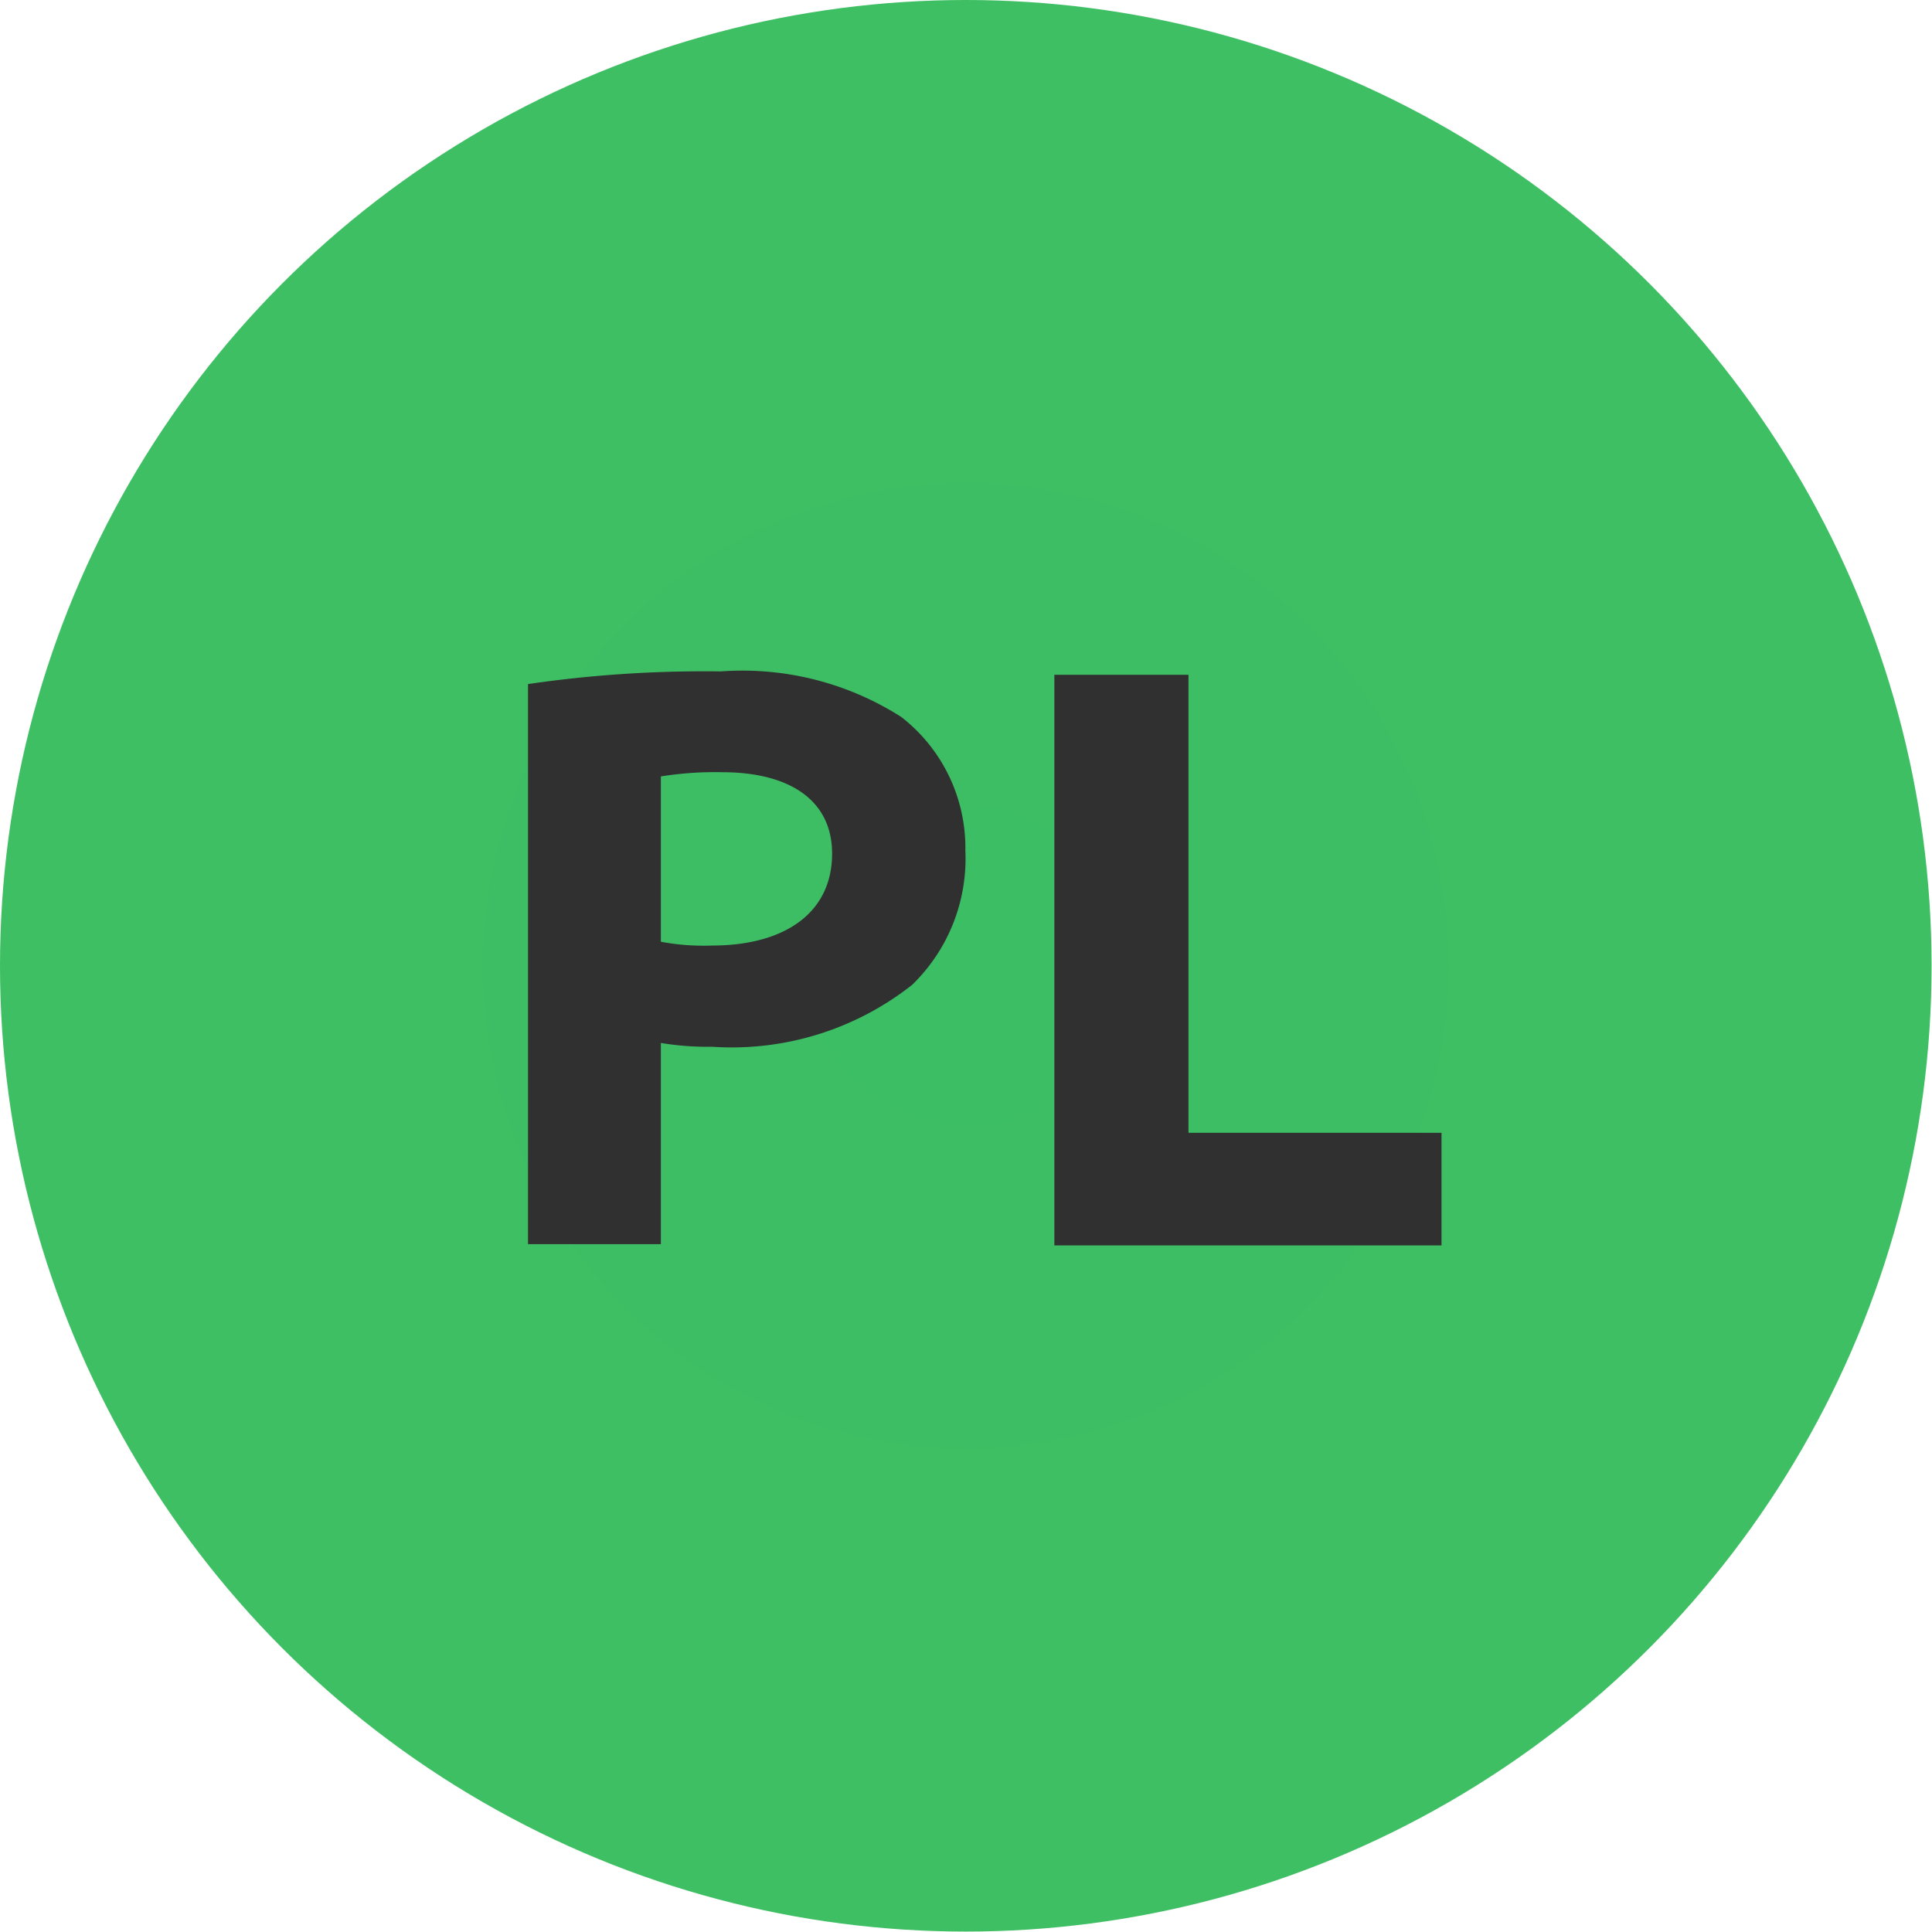
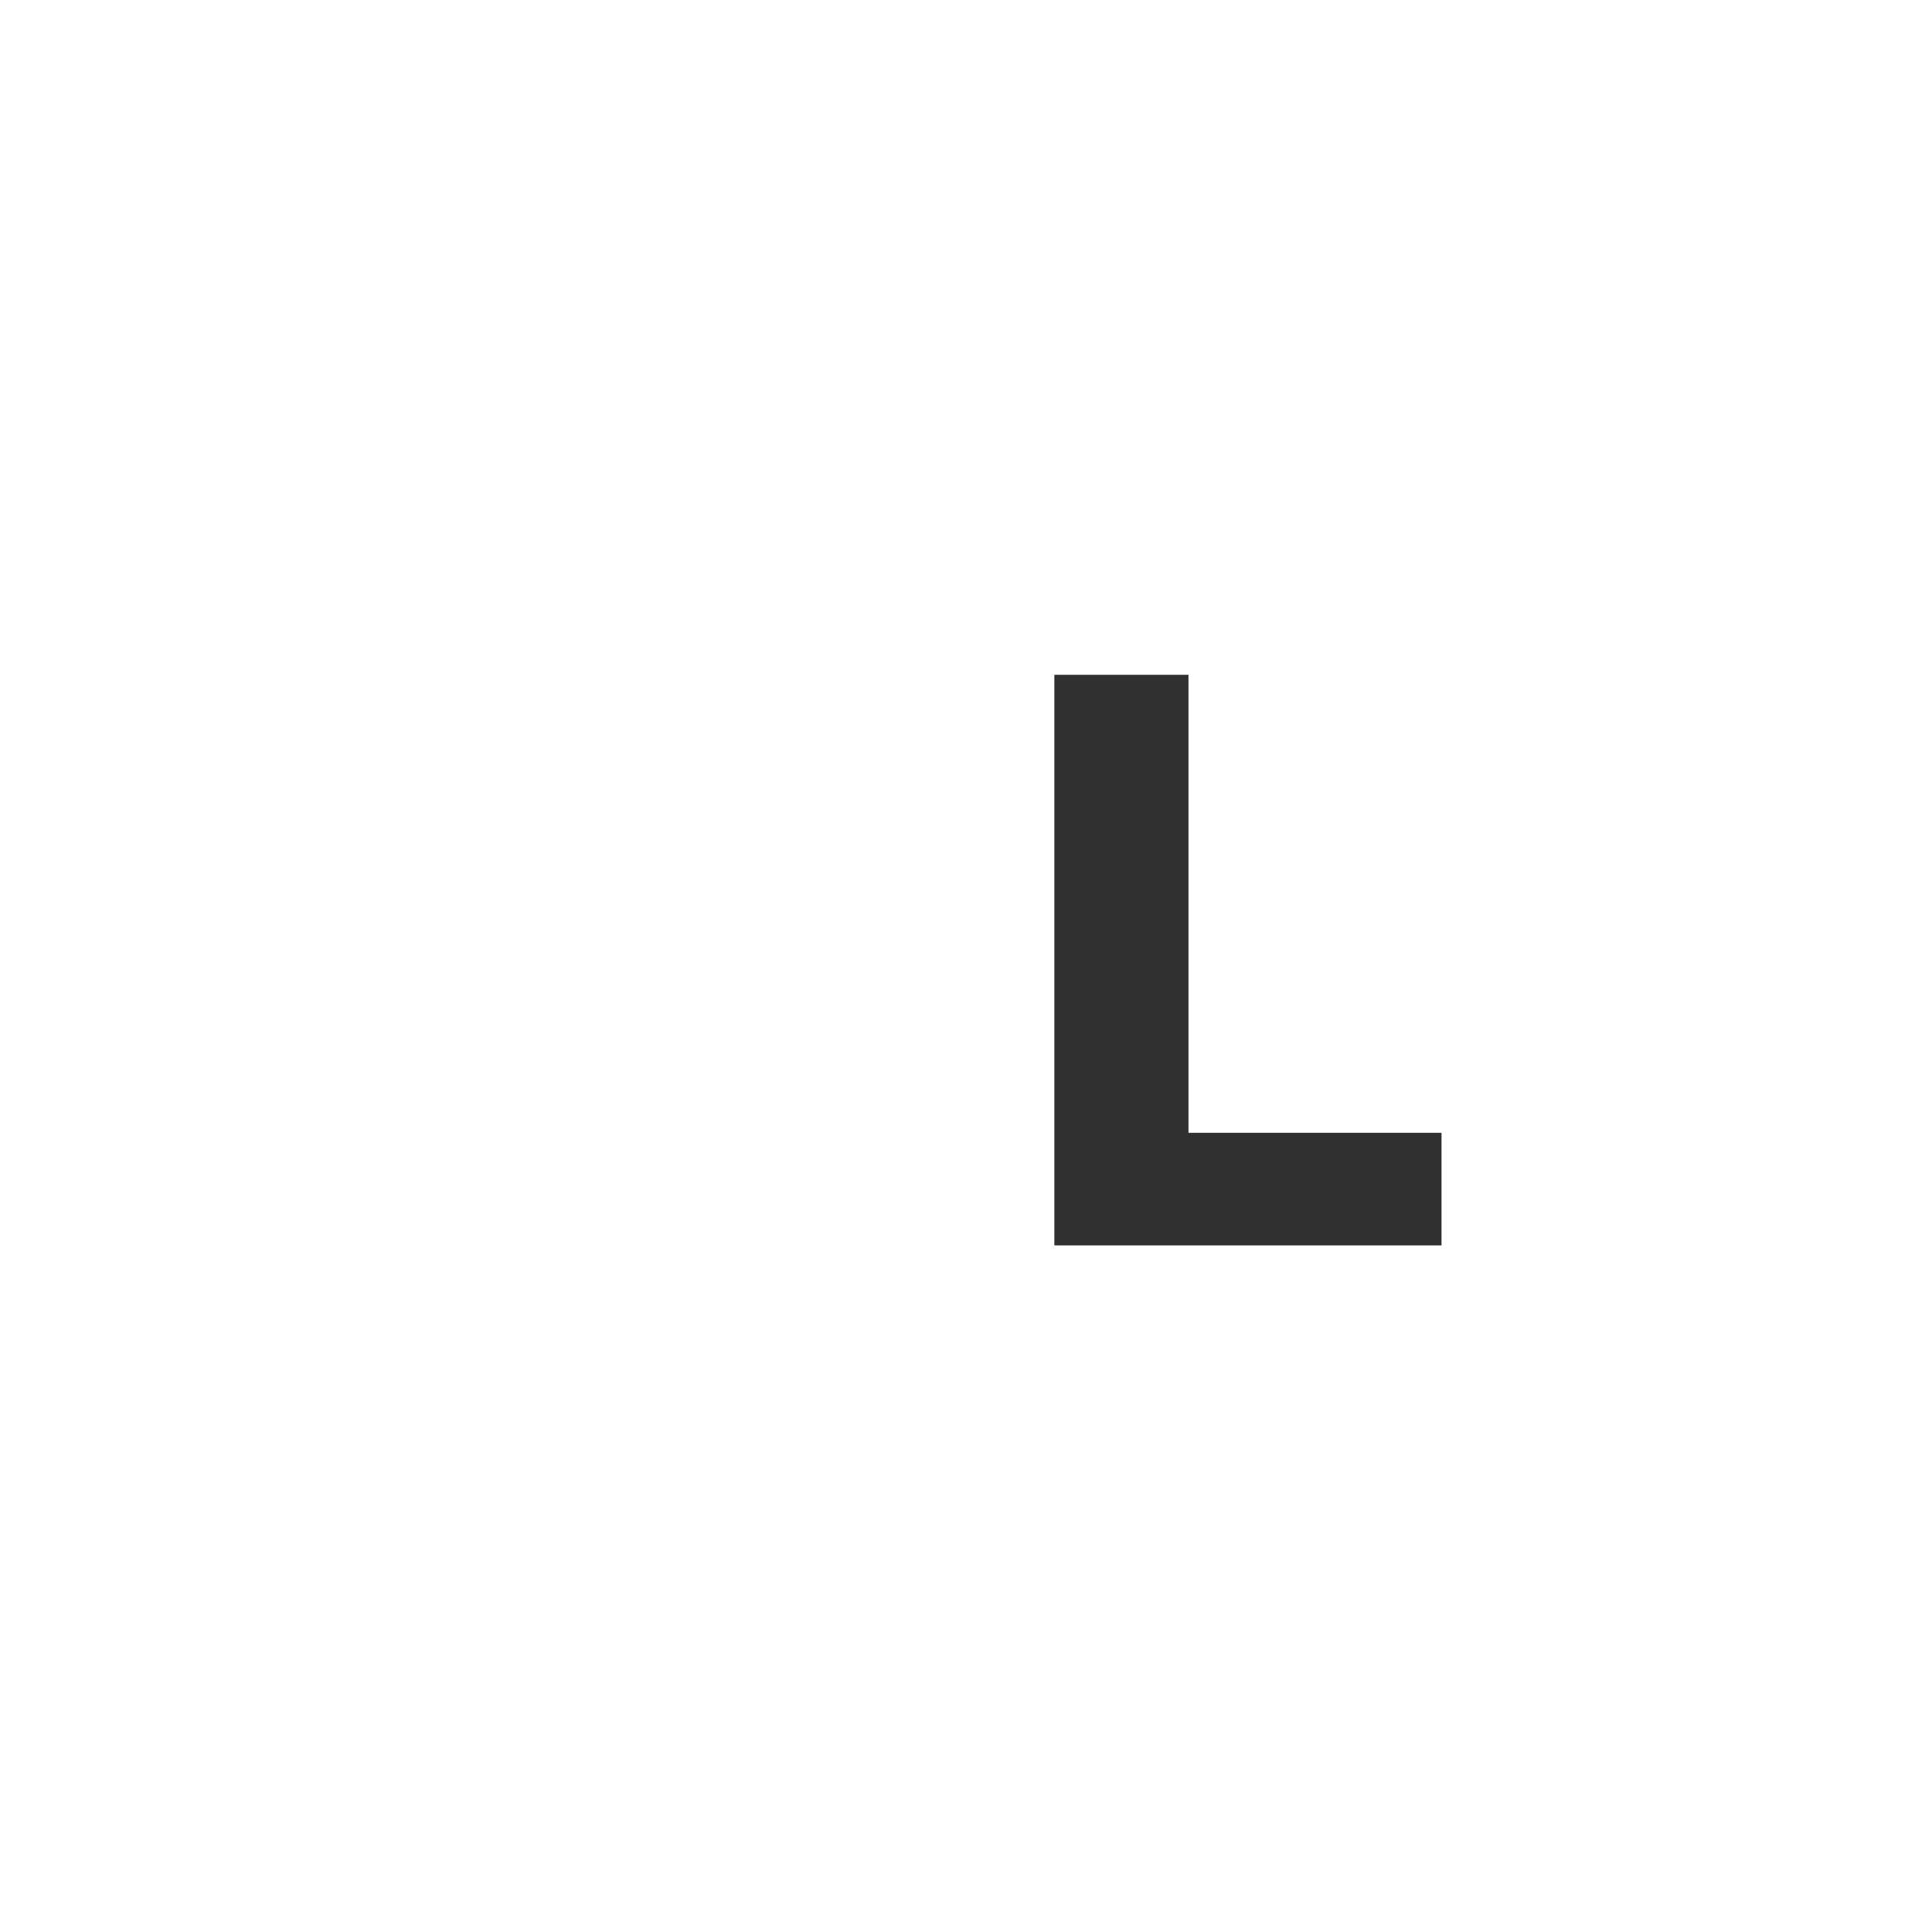
<svg xmlns="http://www.w3.org/2000/svg" viewBox="0 0 45.81 45.81">
  <defs>
    <style>.cls-1{fill:url(#Gradient_bez_nazwy_55);}.cls-2{fill:#303030;}</style>
    <radialGradient id="Gradient_bez_nazwy_55" cx="22.9" cy="22.9" r="22.9" gradientUnits="userSpaceOnUse">
      <stop offset="0" stop-color="#3cbe65" />
      <stop offset="1" stop-color="#3fbf64" />
    </radialGradient>
  </defs>
  <g id="Warstwa_2" data-name="Warstwa 2">
    <g id="Warstwa_1-2" data-name="Warstwa 1">
-       <circle class="cls-1" cx="22.9" cy="22.9" r="22.9" />
-       <path class="cls-2" d="M12.52,16.22a28.87,28.87,0,0,1,4.57-.3A7,7,0,0,1,21.37,17a3.93,3.93,0,0,1,1.52,3.17,4.17,4.17,0,0,1-1.26,3.18,6.9,6.9,0,0,1-4.74,1.47,6.84,6.84,0,0,1-1.22-.09v4.77H12.52Zm3.15,6.11a5.5,5.5,0,0,0,1.21.09c1.72,0,2.85-.77,2.85-2.18,0-1.26-1-1.93-2.61-1.93a8.09,8.09,0,0,0-1.45.1Z" />
      <path class="cls-2" d="M25,16h3.18V26.86h6v2.67H25Z" />
    </g>
  </g>
</svg>